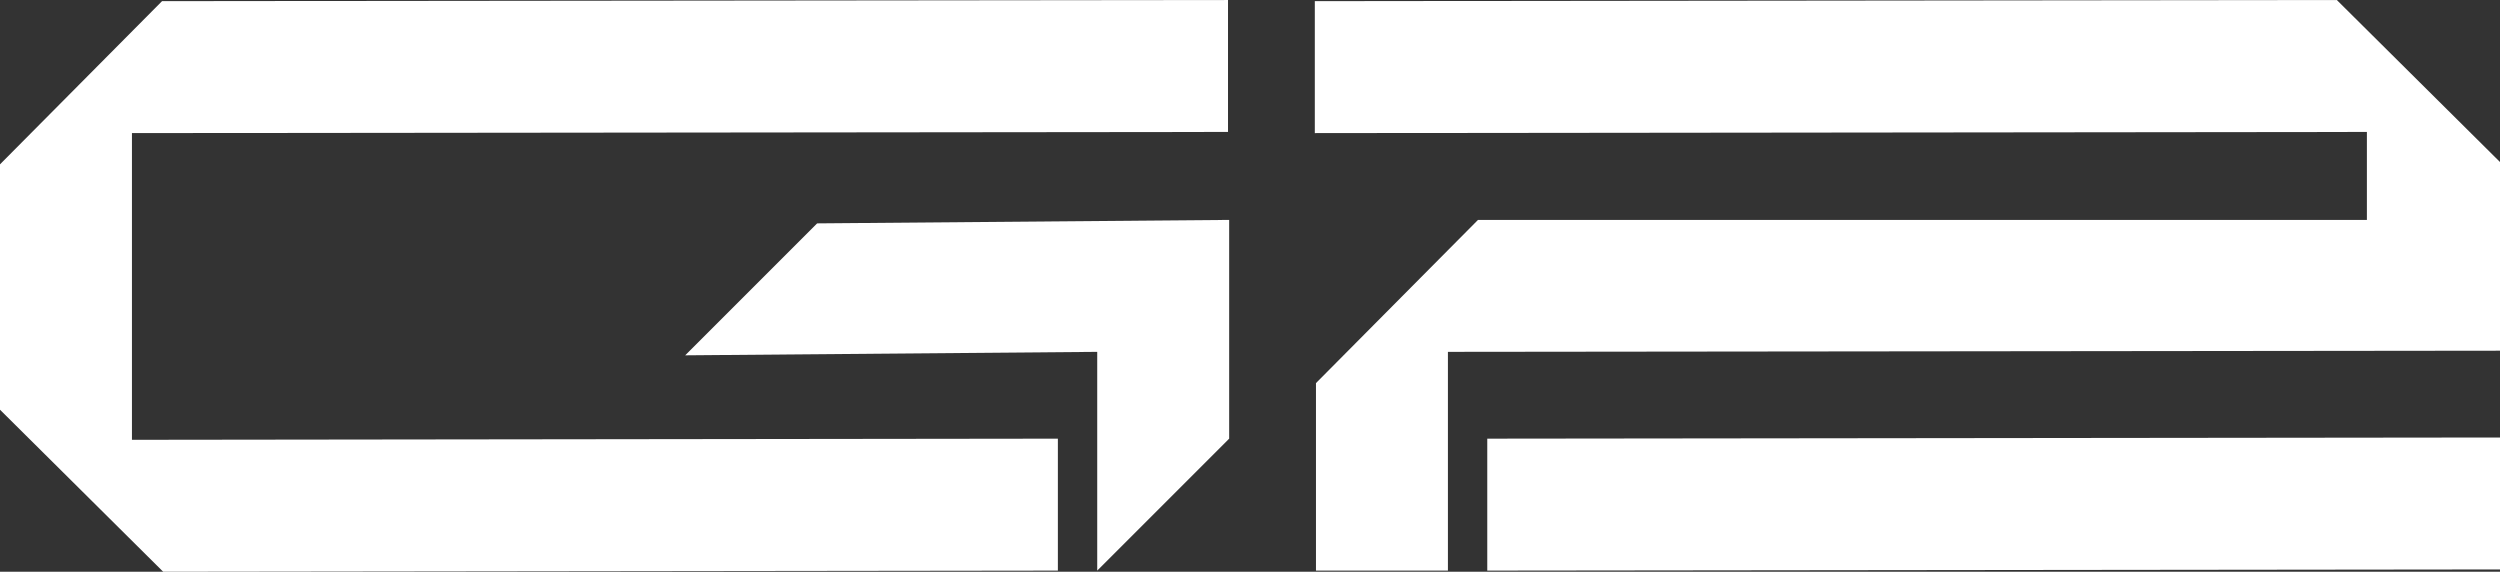
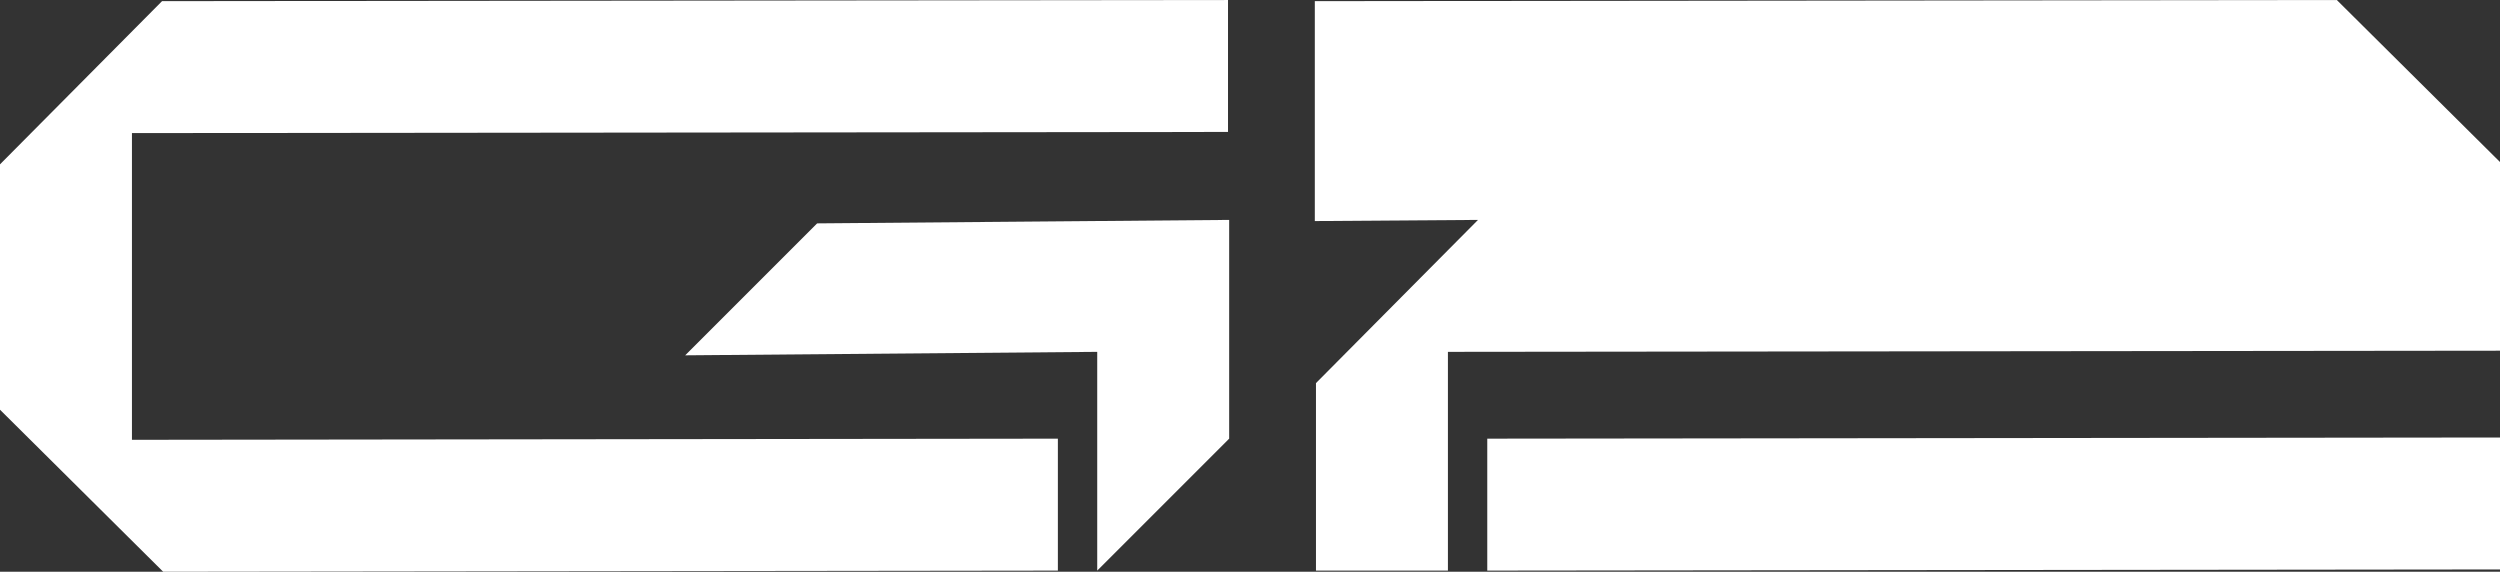
<svg xmlns="http://www.w3.org/2000/svg" version="1.1" id="Layer_1" x="0px" y="0px" viewBox="0 0 216 49.4" style="enable-background:new 0 0 216 49.4;" xml:space="preserve">
  <rect x="0" y="0" width="216" height="49.4" fill="#333333" stroke="none" />
  <style type="text/css">
	.st0{fill:#FFFFFF;}
</style>
-   <path class="st0" d="M128.5,49.3l87.5-0.1l0-11.4l-87.5,0.1L128.5,49.3z M113.7,49.3l11.4,0l0-18.9l90.9-0.1l0-16.3L201.9,0  l-88.3,0.1l0,11.4l90.9-0.1l0,7.6L127.7,19l-14,14.1L113.7,49.3z M14.1,49.4l77.3-0.1l0-11.4l-80,0.1l0-26.5l94.7-0.1l0-11.4L14,0.1  L0,14.2l0,21.2L14.1,49.4z M94.8,49.3l0-18.9l-35.6,0.3l11.4-11.4l35.6-0.3l0,18.9L94.8,49.3z" />
+   <path class="st0" d="M128.5,49.3l87.5-0.1l0-11.4l-87.5,0.1L128.5,49.3z M113.7,49.3l11.4,0l0-18.9l90.9-0.1l0-16.3L201.9,0  l-88.3,0.1l0,11.4l0,7.6L127.7,19l-14,14.1L113.7,49.3z M14.1,49.4l77.3-0.1l0-11.4l-80,0.1l0-26.5l94.7-0.1l0-11.4L14,0.1  L0,14.2l0,21.2L14.1,49.4z M94.8,49.3l0-18.9l-35.6,0.3l11.4-11.4l35.6-0.3l0,18.9L94.8,49.3z" />
</svg>